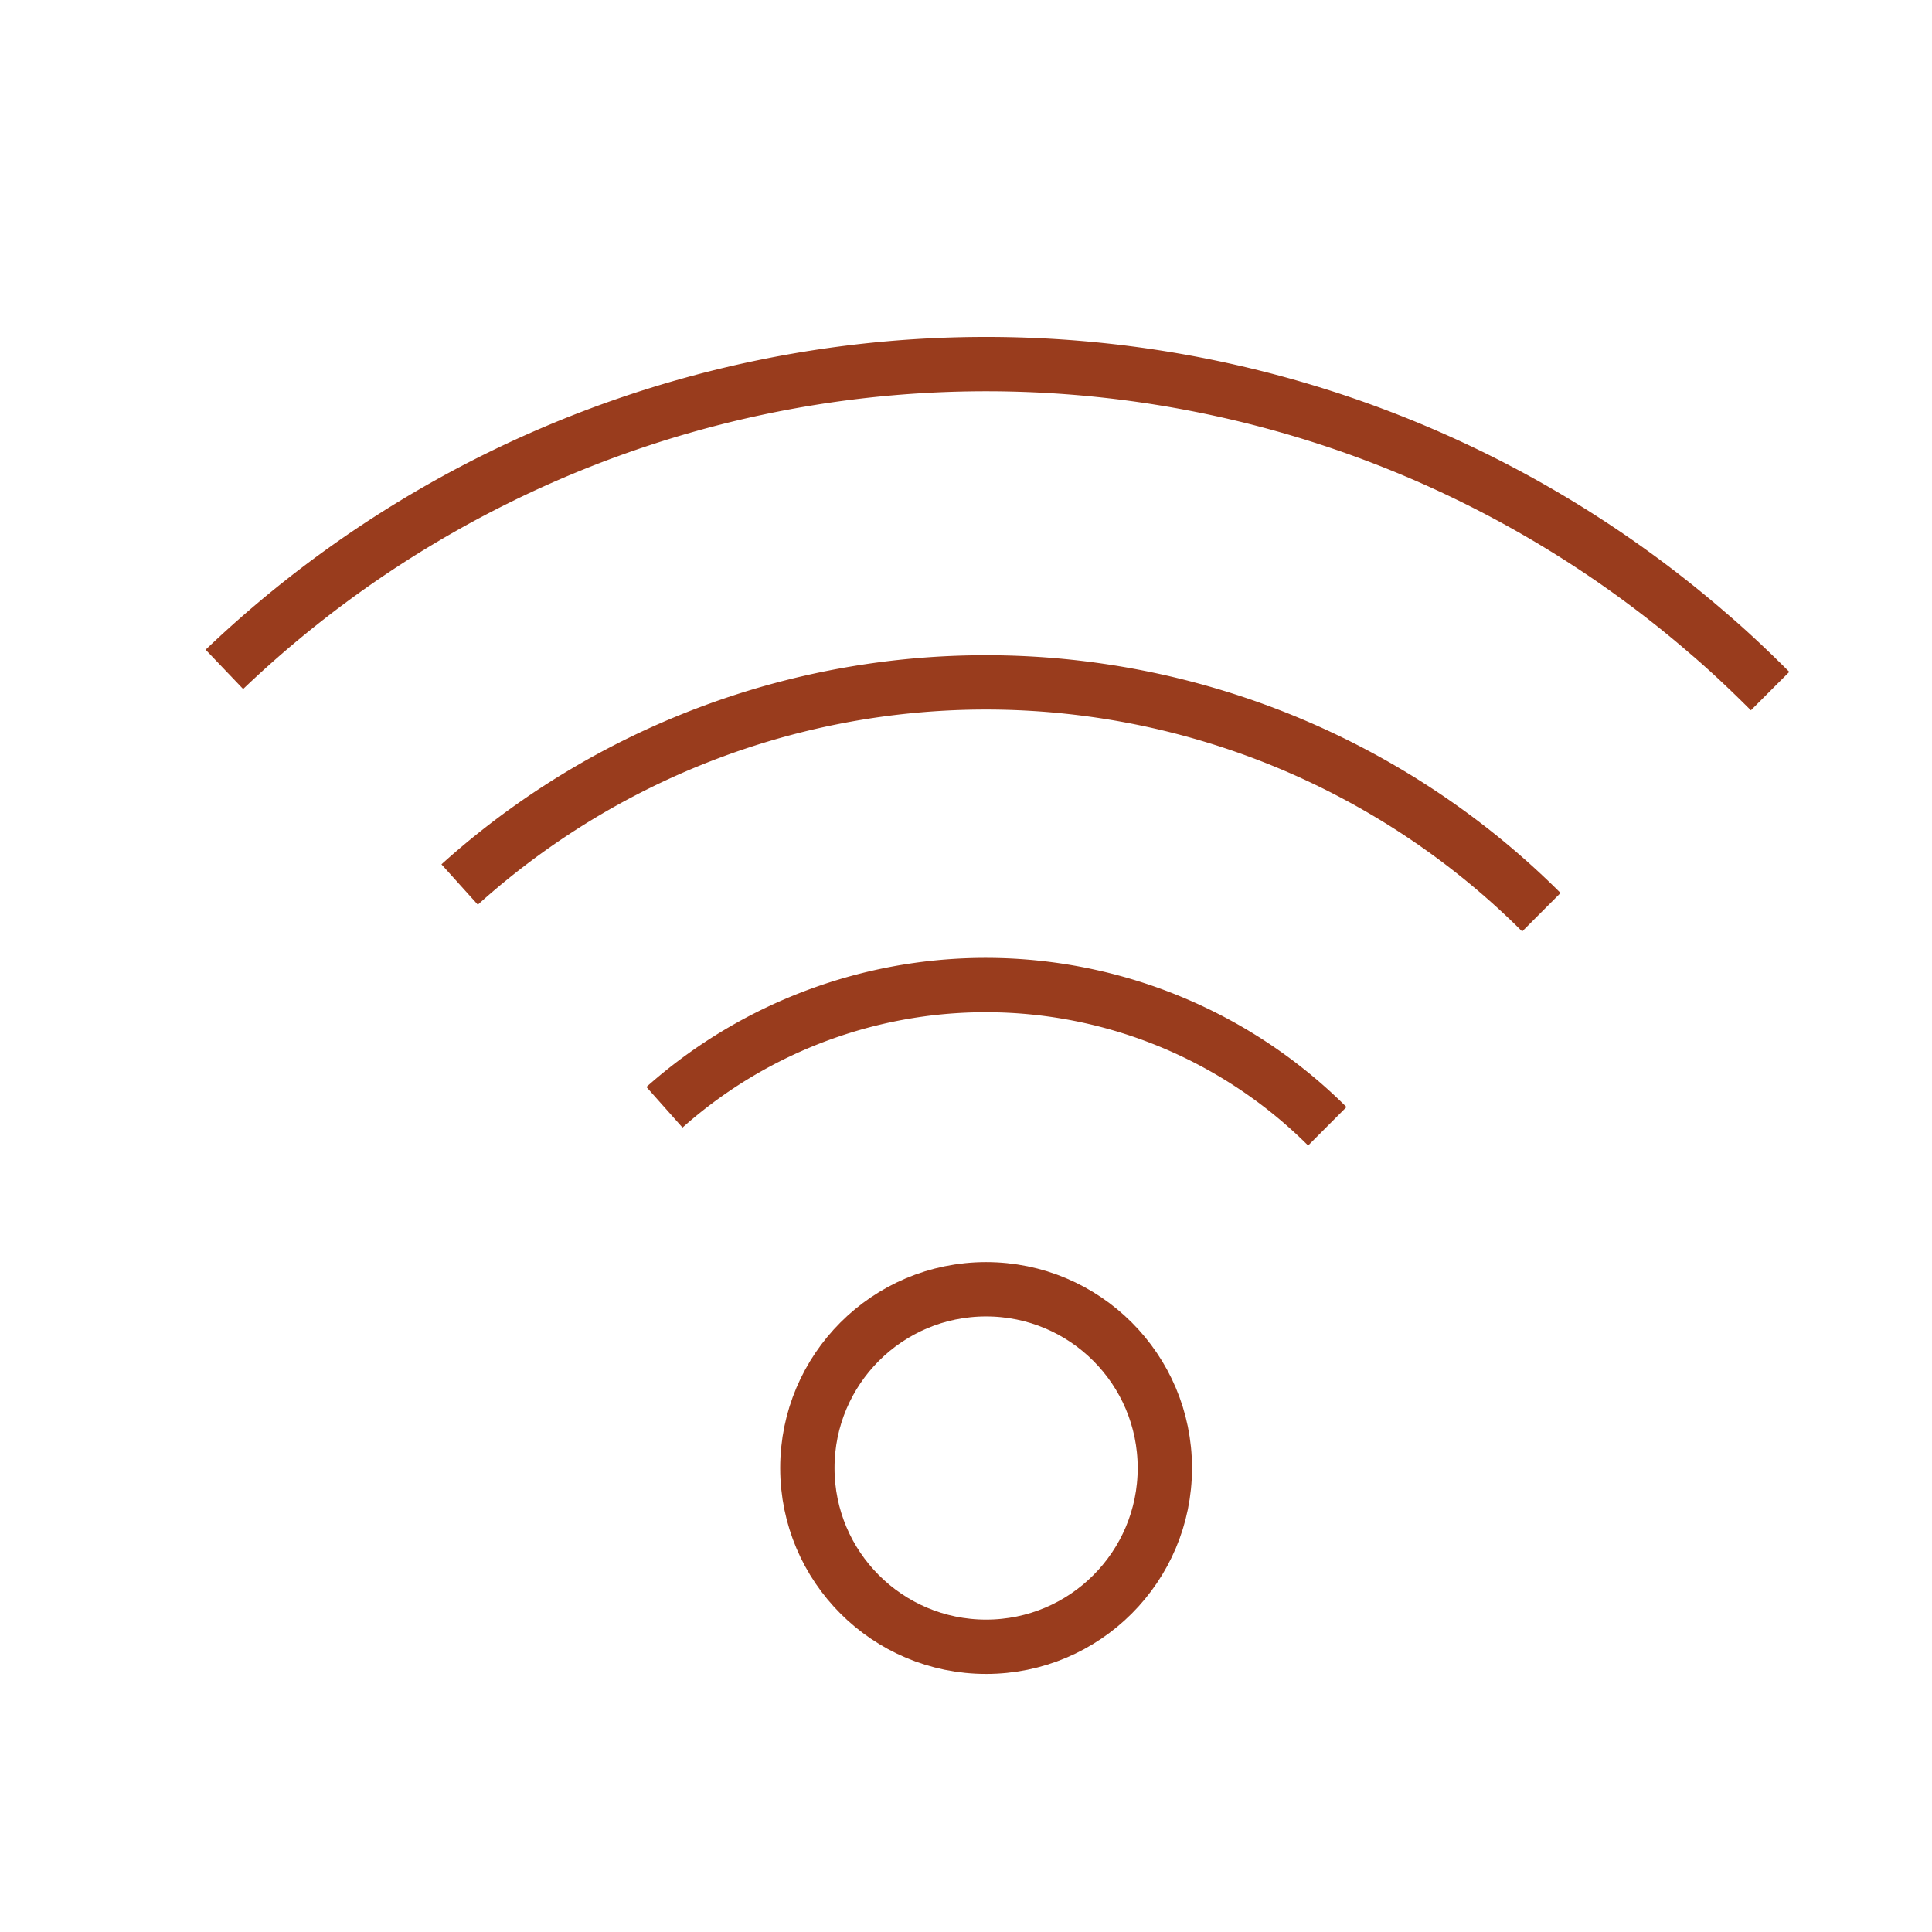
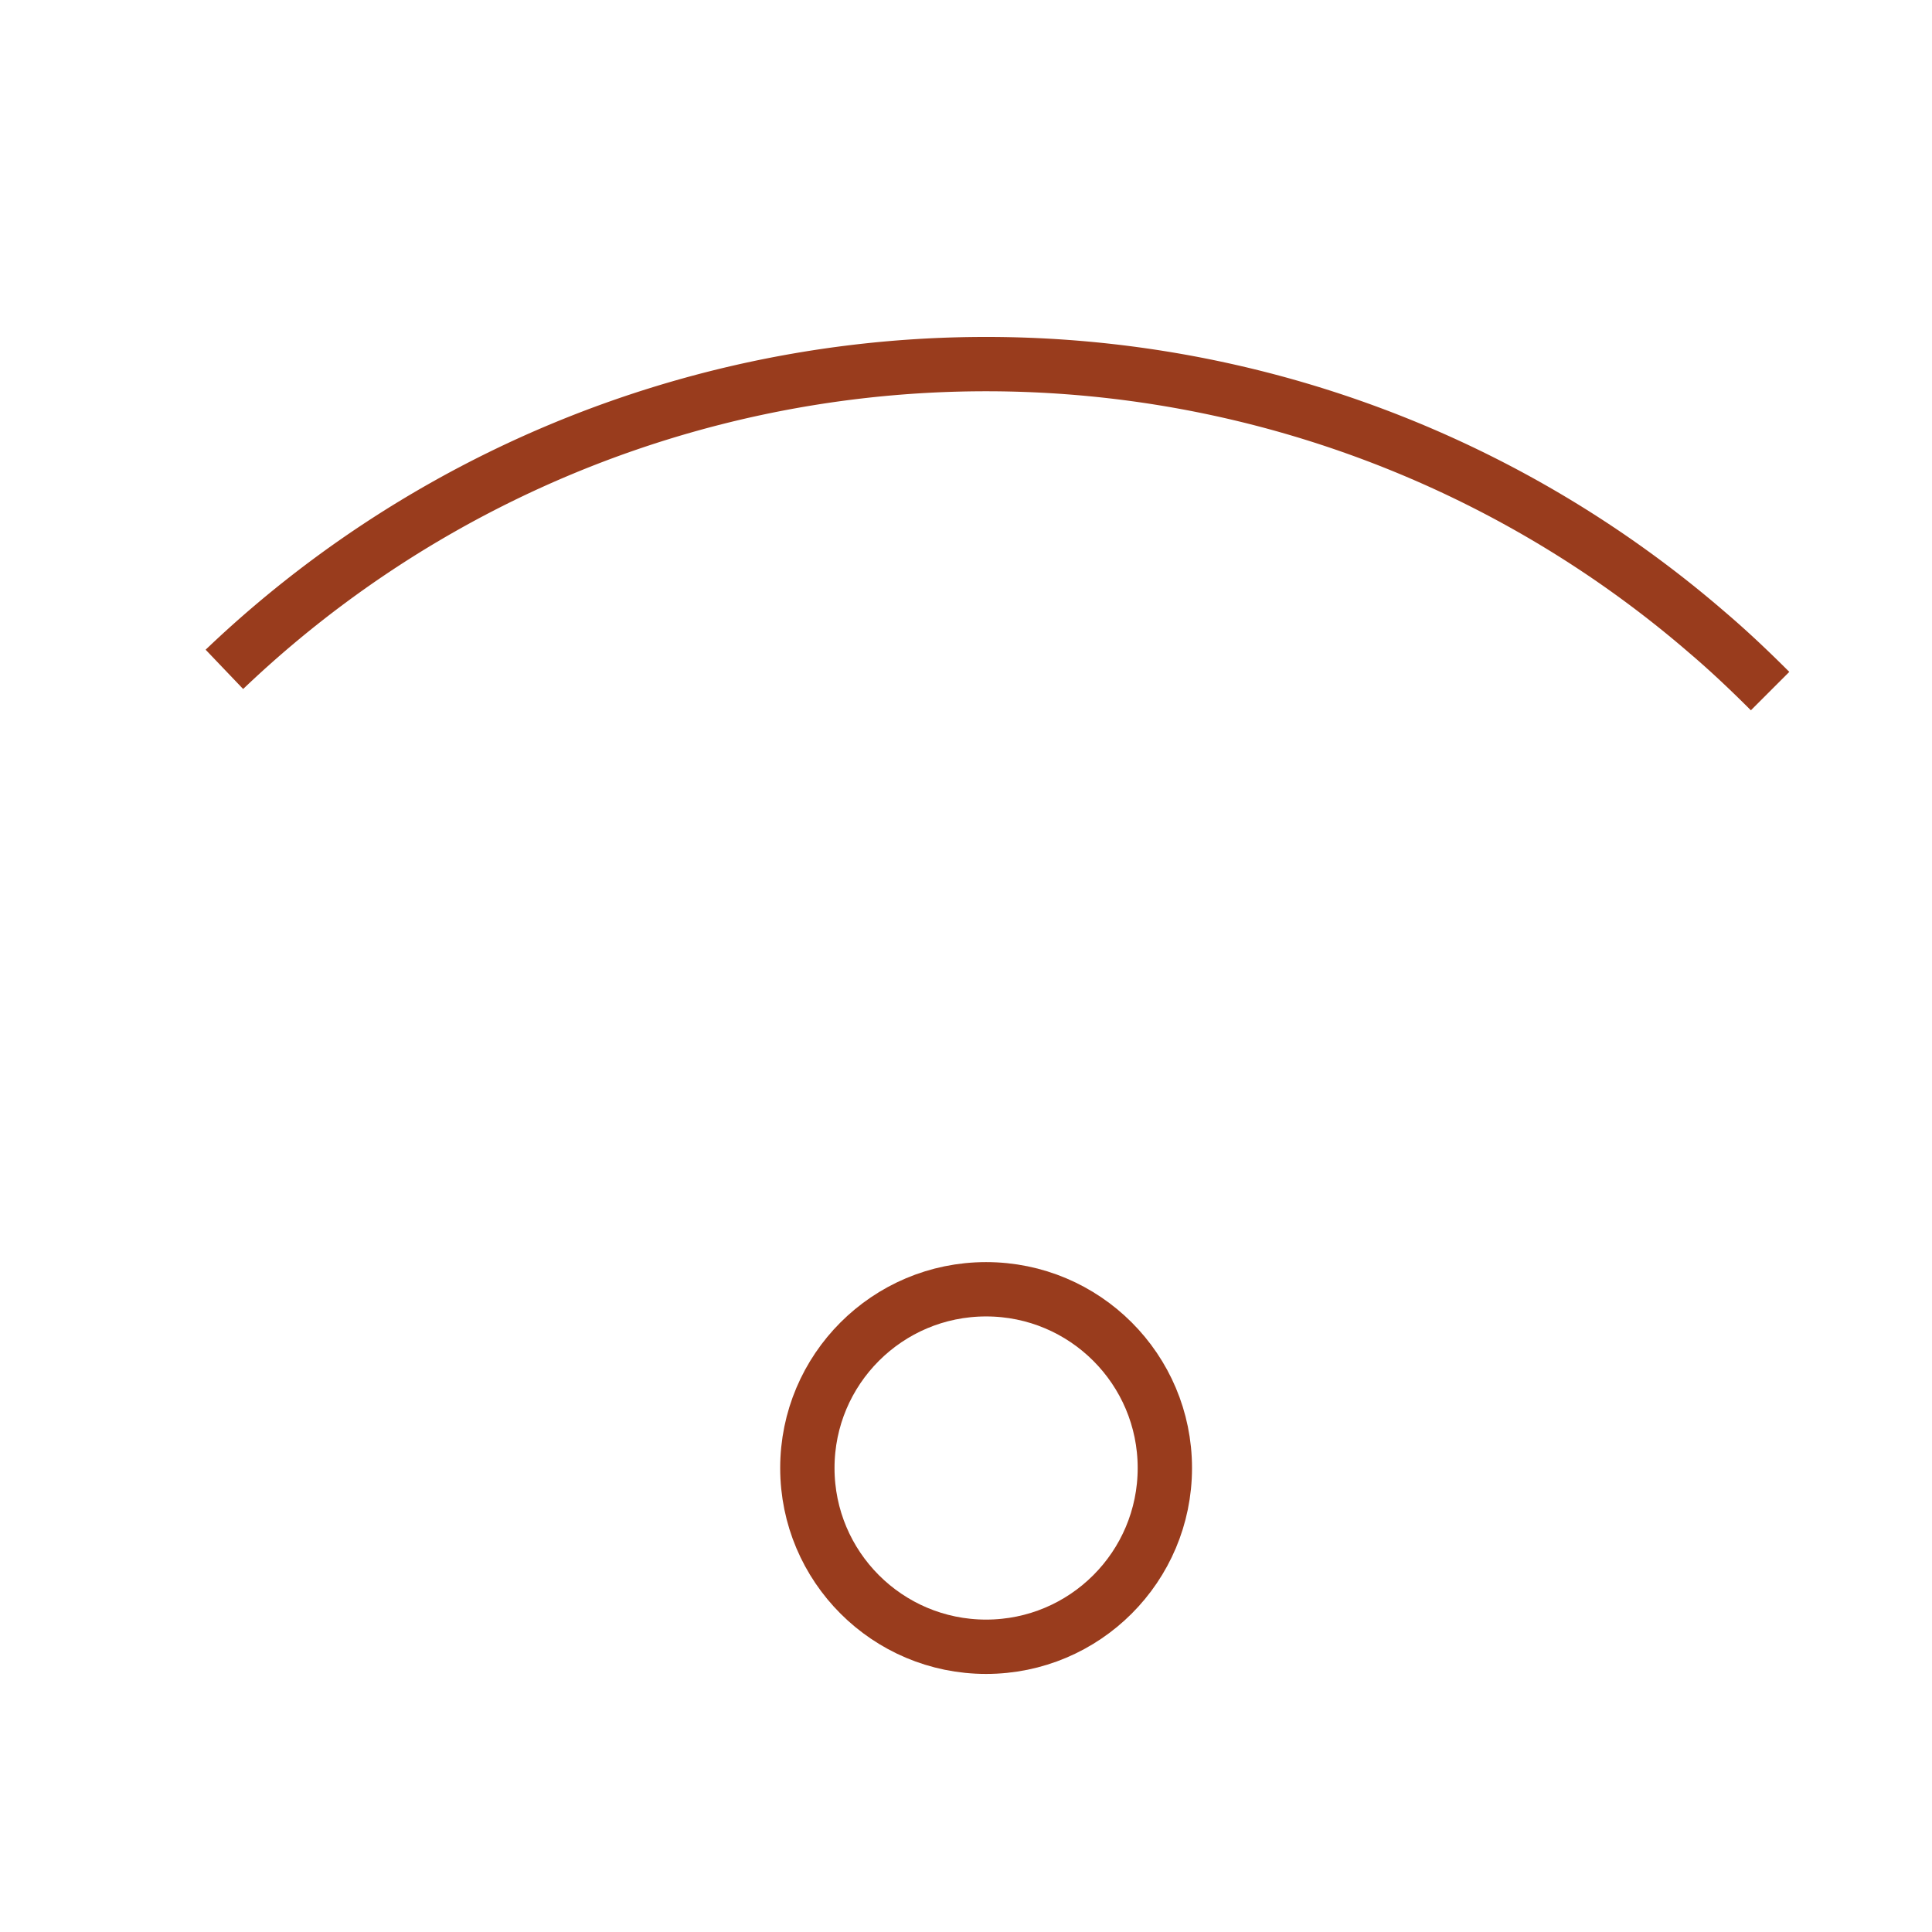
<svg xmlns="http://www.w3.org/2000/svg" id="Layer_1" data-name="Layer 1" viewBox="0 0 35.56 35.56">
  <defs>
    <style>.cls-1{fill:none;stroke:#993c1d;stroke-miterlimit:10;}</style>
  </defs>
  <title>wifi</title>
  <circle class="cls-1" cx="18.15" cy="27.02" r="3.29" />
-   <path class="cls-1" d="M12.23,20.38a8.9,8.9,0,0,1,12.2.35" />
-   <path class="cls-1" d="M8.46,16.28a14.47,14.47,0,0,1,19.91.51" />
  <path class="cls-1" d="M4.13,12.32a20.3,20.3,0,0,1,27.29-.68c.4.34.79.71,1.16,1.08" />
</svg>